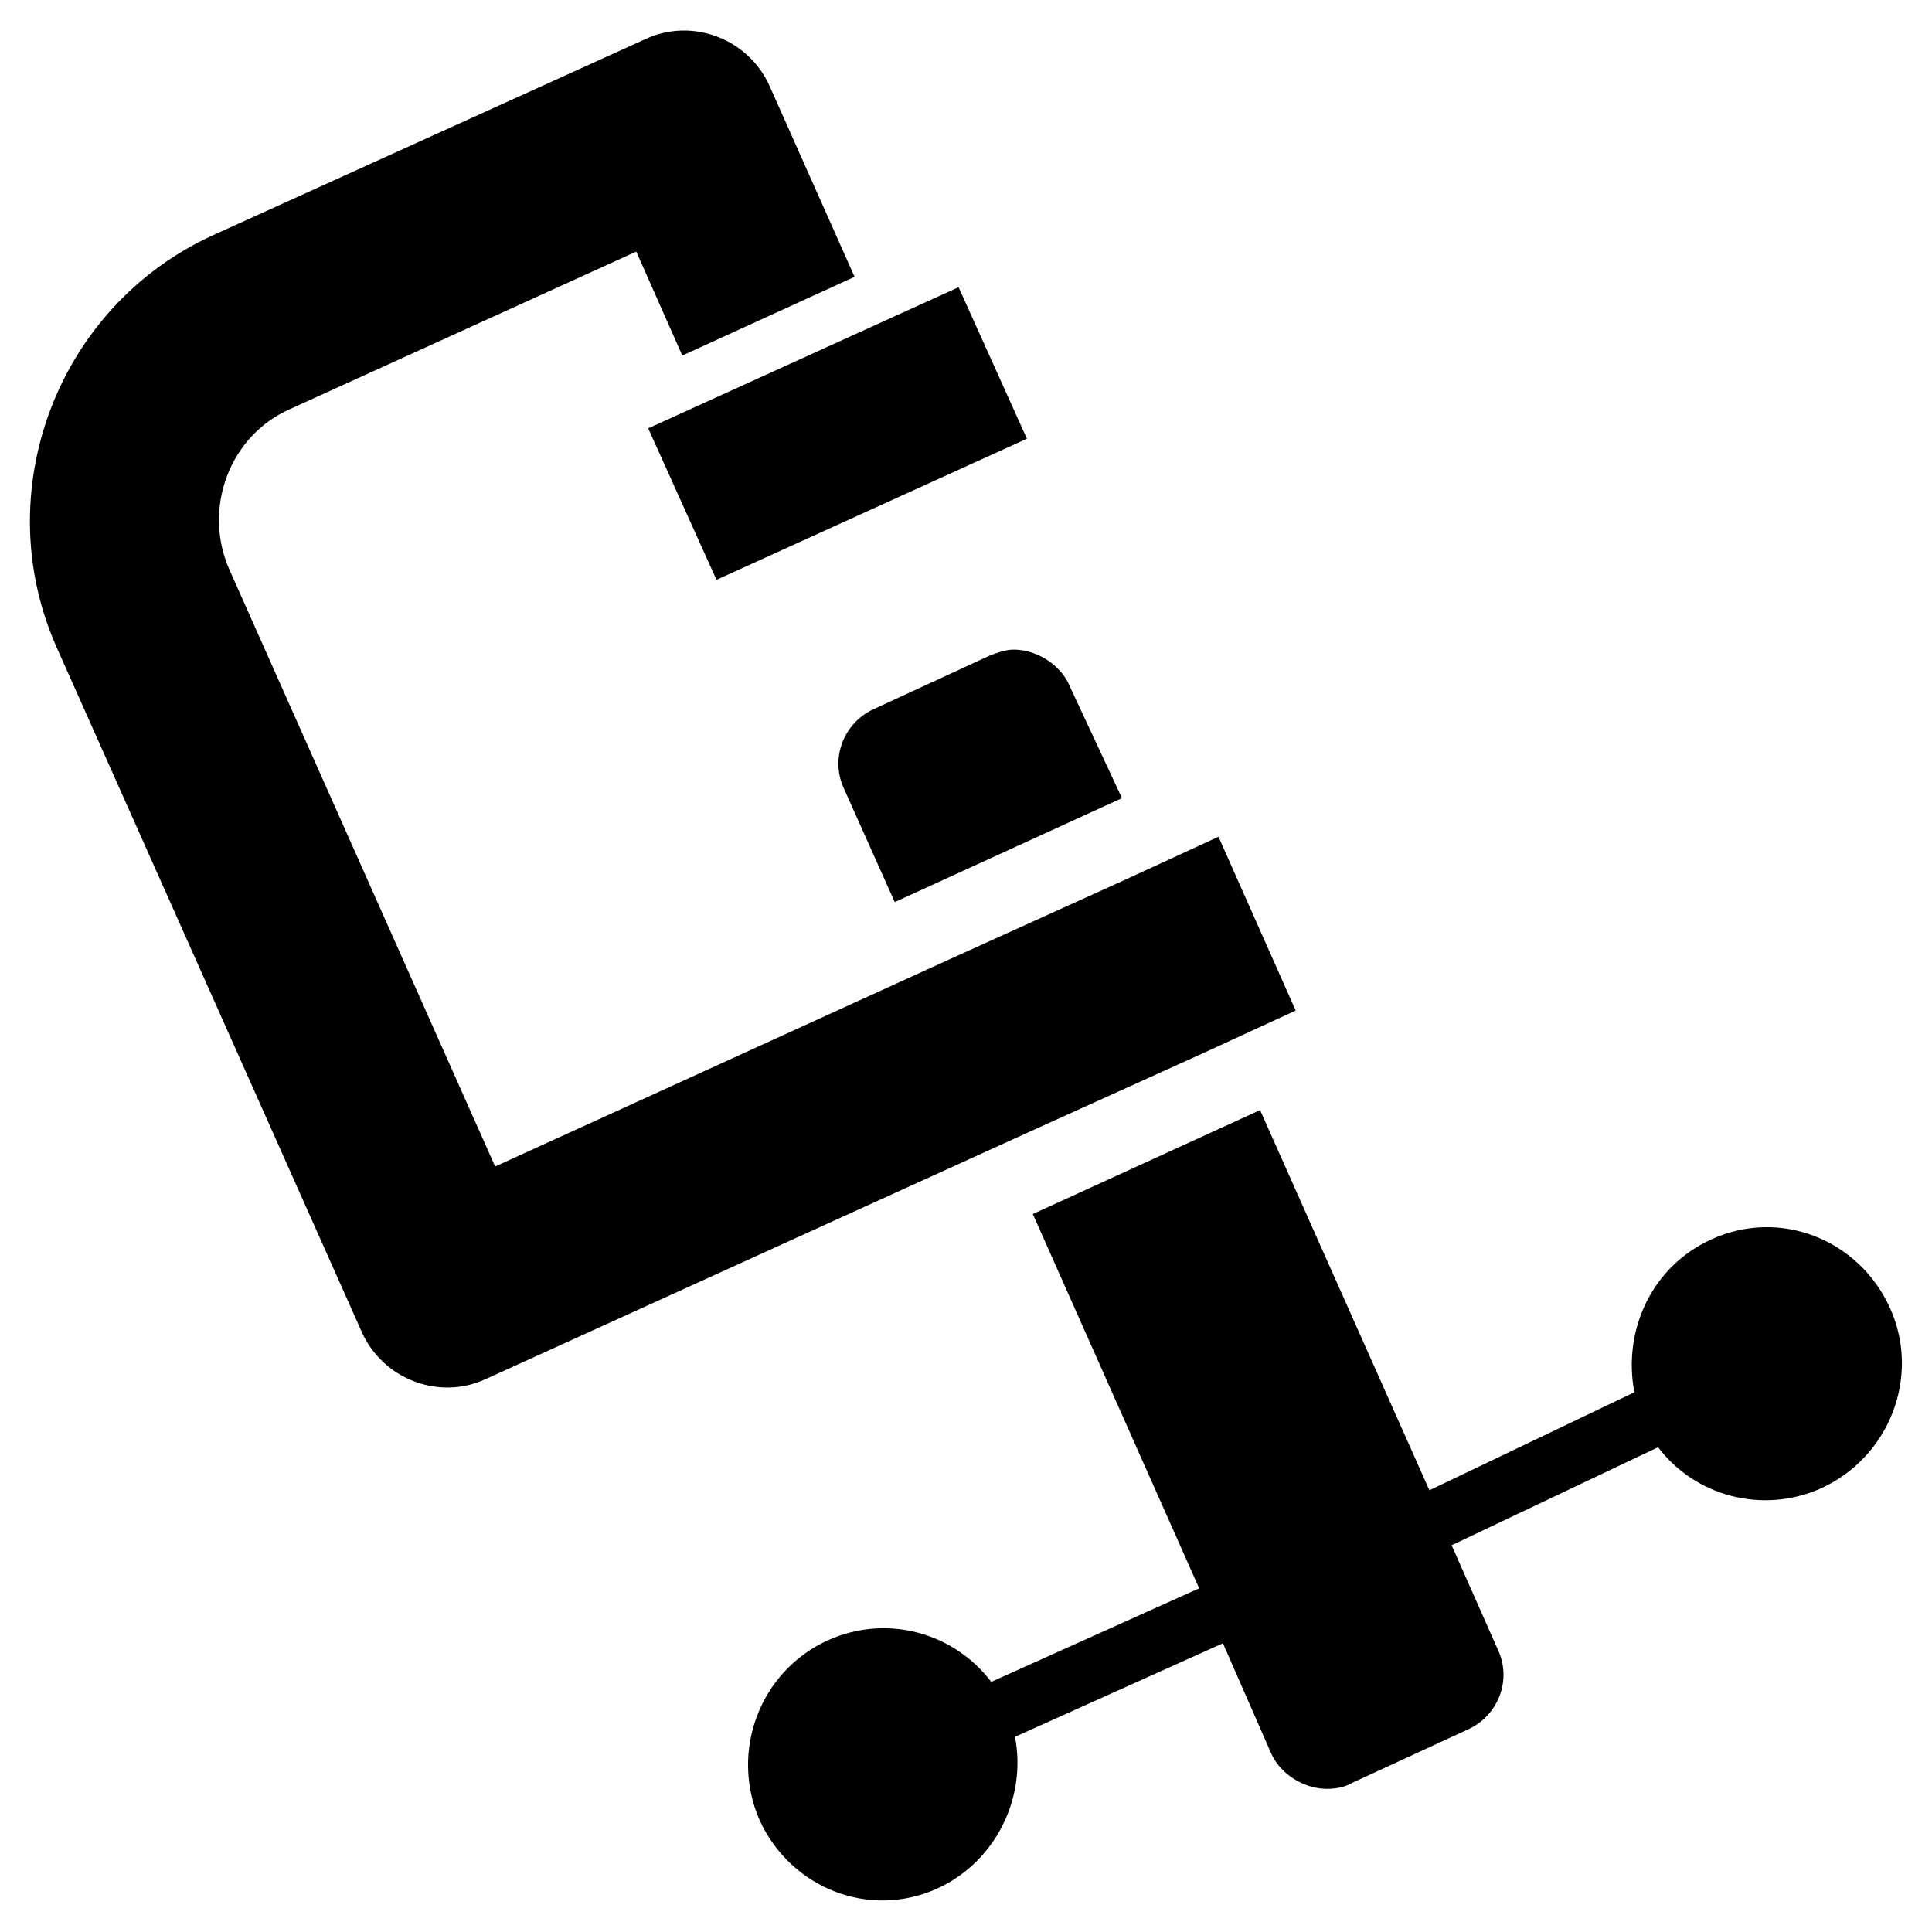
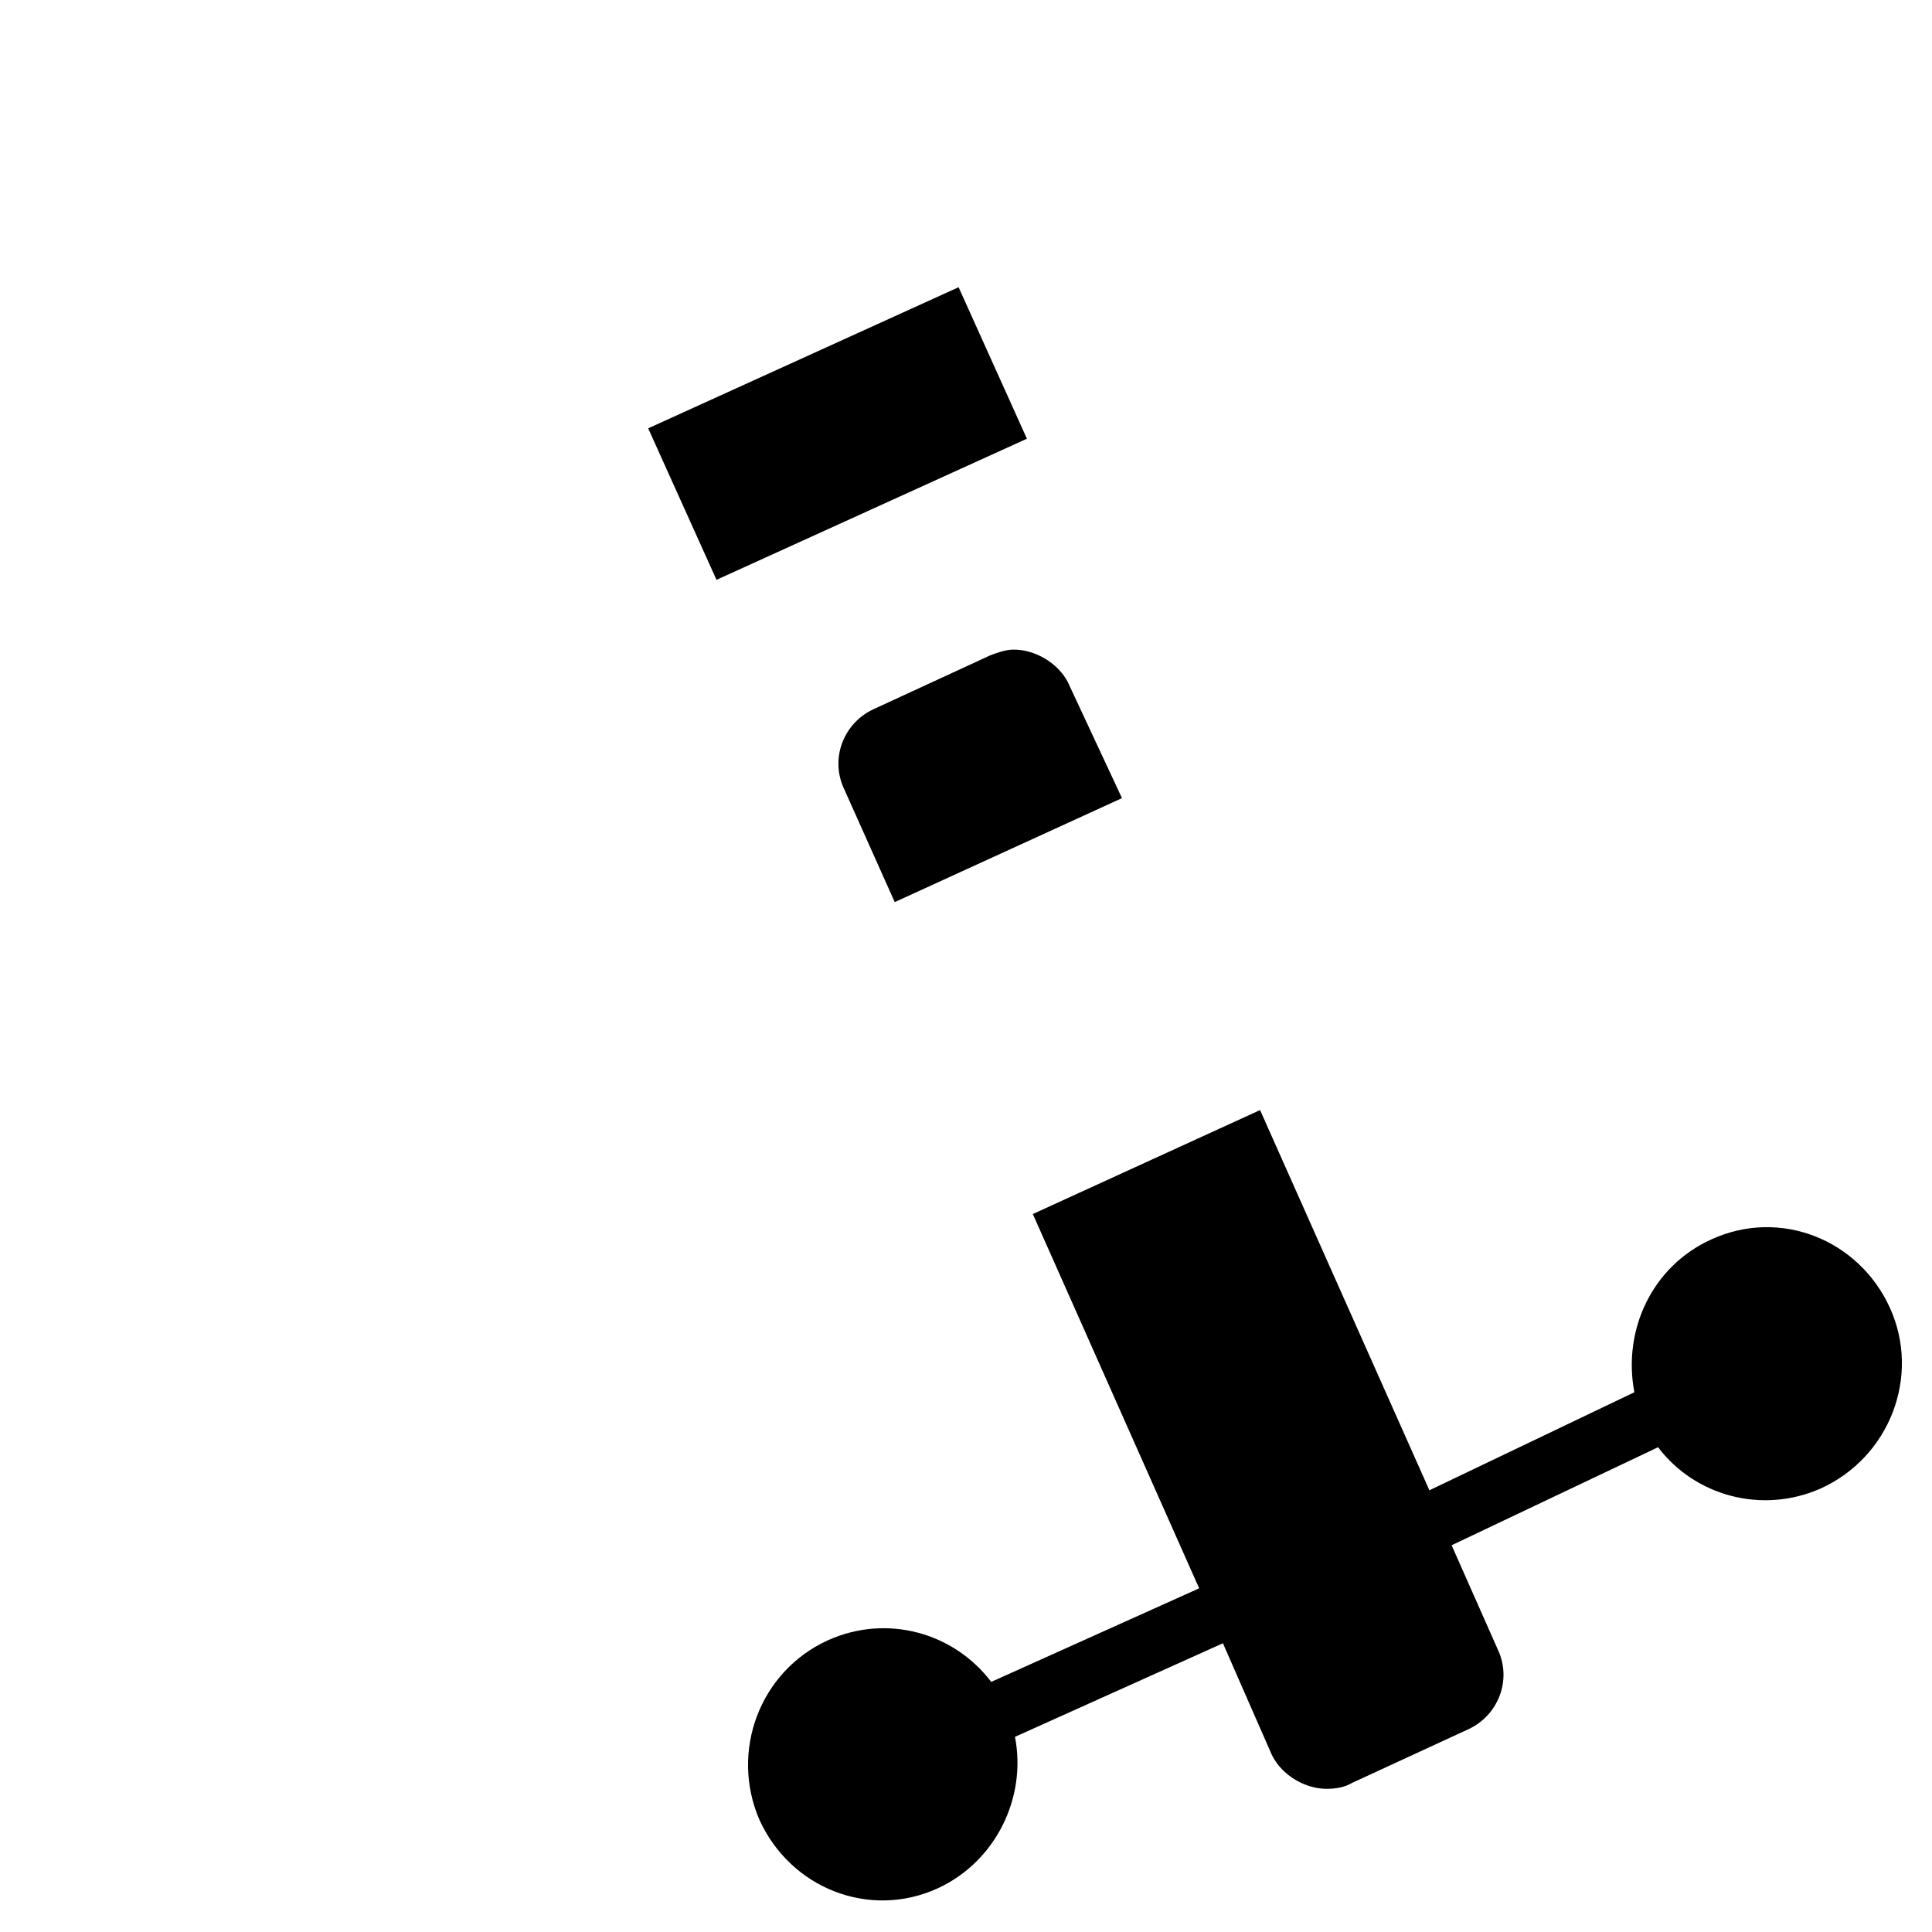
<svg xmlns="http://www.w3.org/2000/svg" fill="#000000" width="800px" height="800px" version="1.1" viewBox="144 144 512 512">
  <g>
    <path d="m644.82 490.53c-8.266-18.105-29.125-26.371-47.23-18.105-15.742 7.086-23.617 24.008-20.469 40.539l-54.316 25.977-44.875-100.76-60.223 27.551 44.082 99.188-55.105 24.797c-9.84-12.988-27.551-18.105-43.297-11.02-18.105 8.266-25.977 29.52-18.105 47.625 8.266 18.105 29.125 26.371 47.23 18.105 15.352-7.086 23.617-24.008 20.469-40.148l55.105-24.797 12.594 28.734c1.574 3.938 5.117 7.086 9.055 8.66 1.969 0.789 3.938 1.18 5.902 1.18 2.363 0 4.723-0.395 6.691-1.574l30.699-14.168c7.871-3.543 11.809-12.988 7.871-21.254l-12.203-27.551 54.711-25.977c9.84 12.988 27.551 17.711 42.902 11.02 18.512-8.27 26.777-29.918 18.512-48.023z" />
-     <path d="m462.58 423.22 24.797-11.414-20.469-46.051-24.797 11.414-46.051 20.859-120.84 55.105-70.453-158.23c-7.086-16.137 0-35.426 16.137-42.508l91.711-41.723 12.203 27.551 45.656-20.859-22.438-50.379c-5.512-12.594-20.469-18.5-33.062-12.594l-114.54 51.953c-41.328 18.891-59.824 68.094-41.328 109.42l80.688 181.05c5.512 12.594 20.469 18.5 33.062 12.594l143.66-65.336z" />
    <path d="m333.88 297.66 82.262-37.395-18.105-40.148-82.262 37.395z" />
    <path d="m406.3 317.73-30.699 14.168c-7.871 3.543-11.809 12.988-7.871 21.254l13.383 29.914 60.223-27.551-13.781-29.52c-1.574-3.938-5.117-7.086-9.055-8.66-1.969-0.789-3.938-1.18-5.902-1.18-1.969 0-4.328 0.789-6.297 1.574z" />
  </g>
</svg>